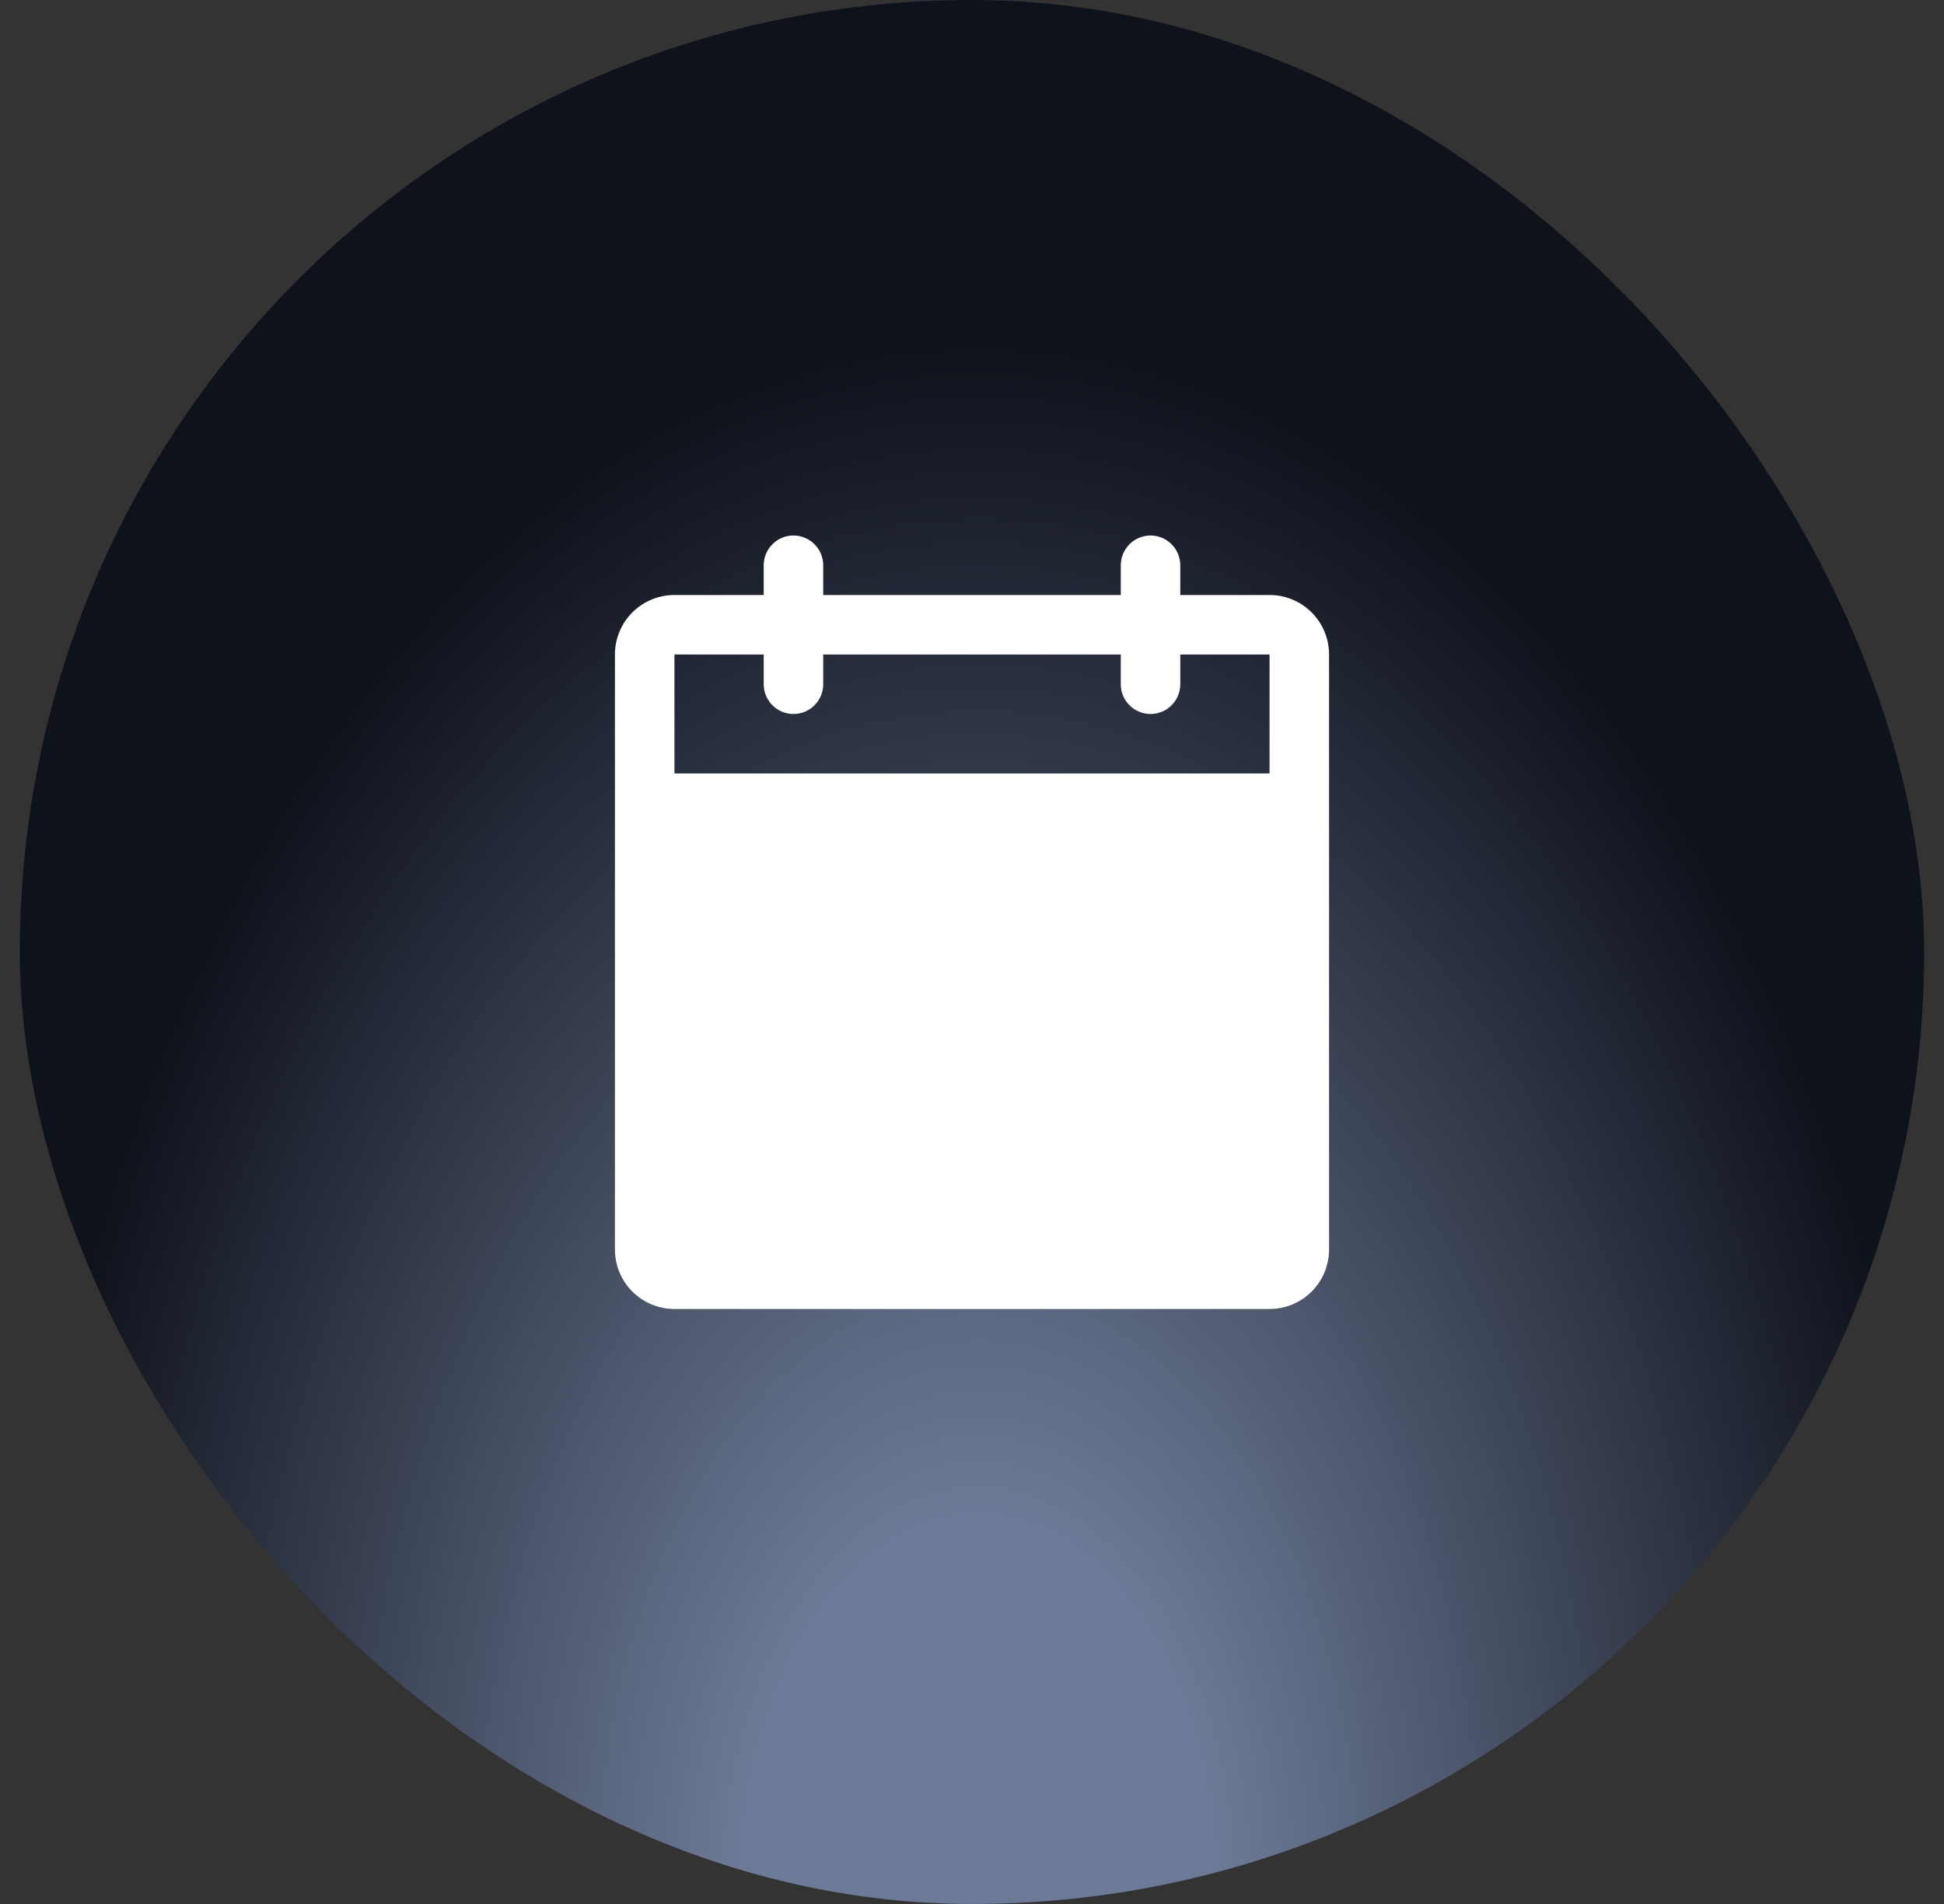
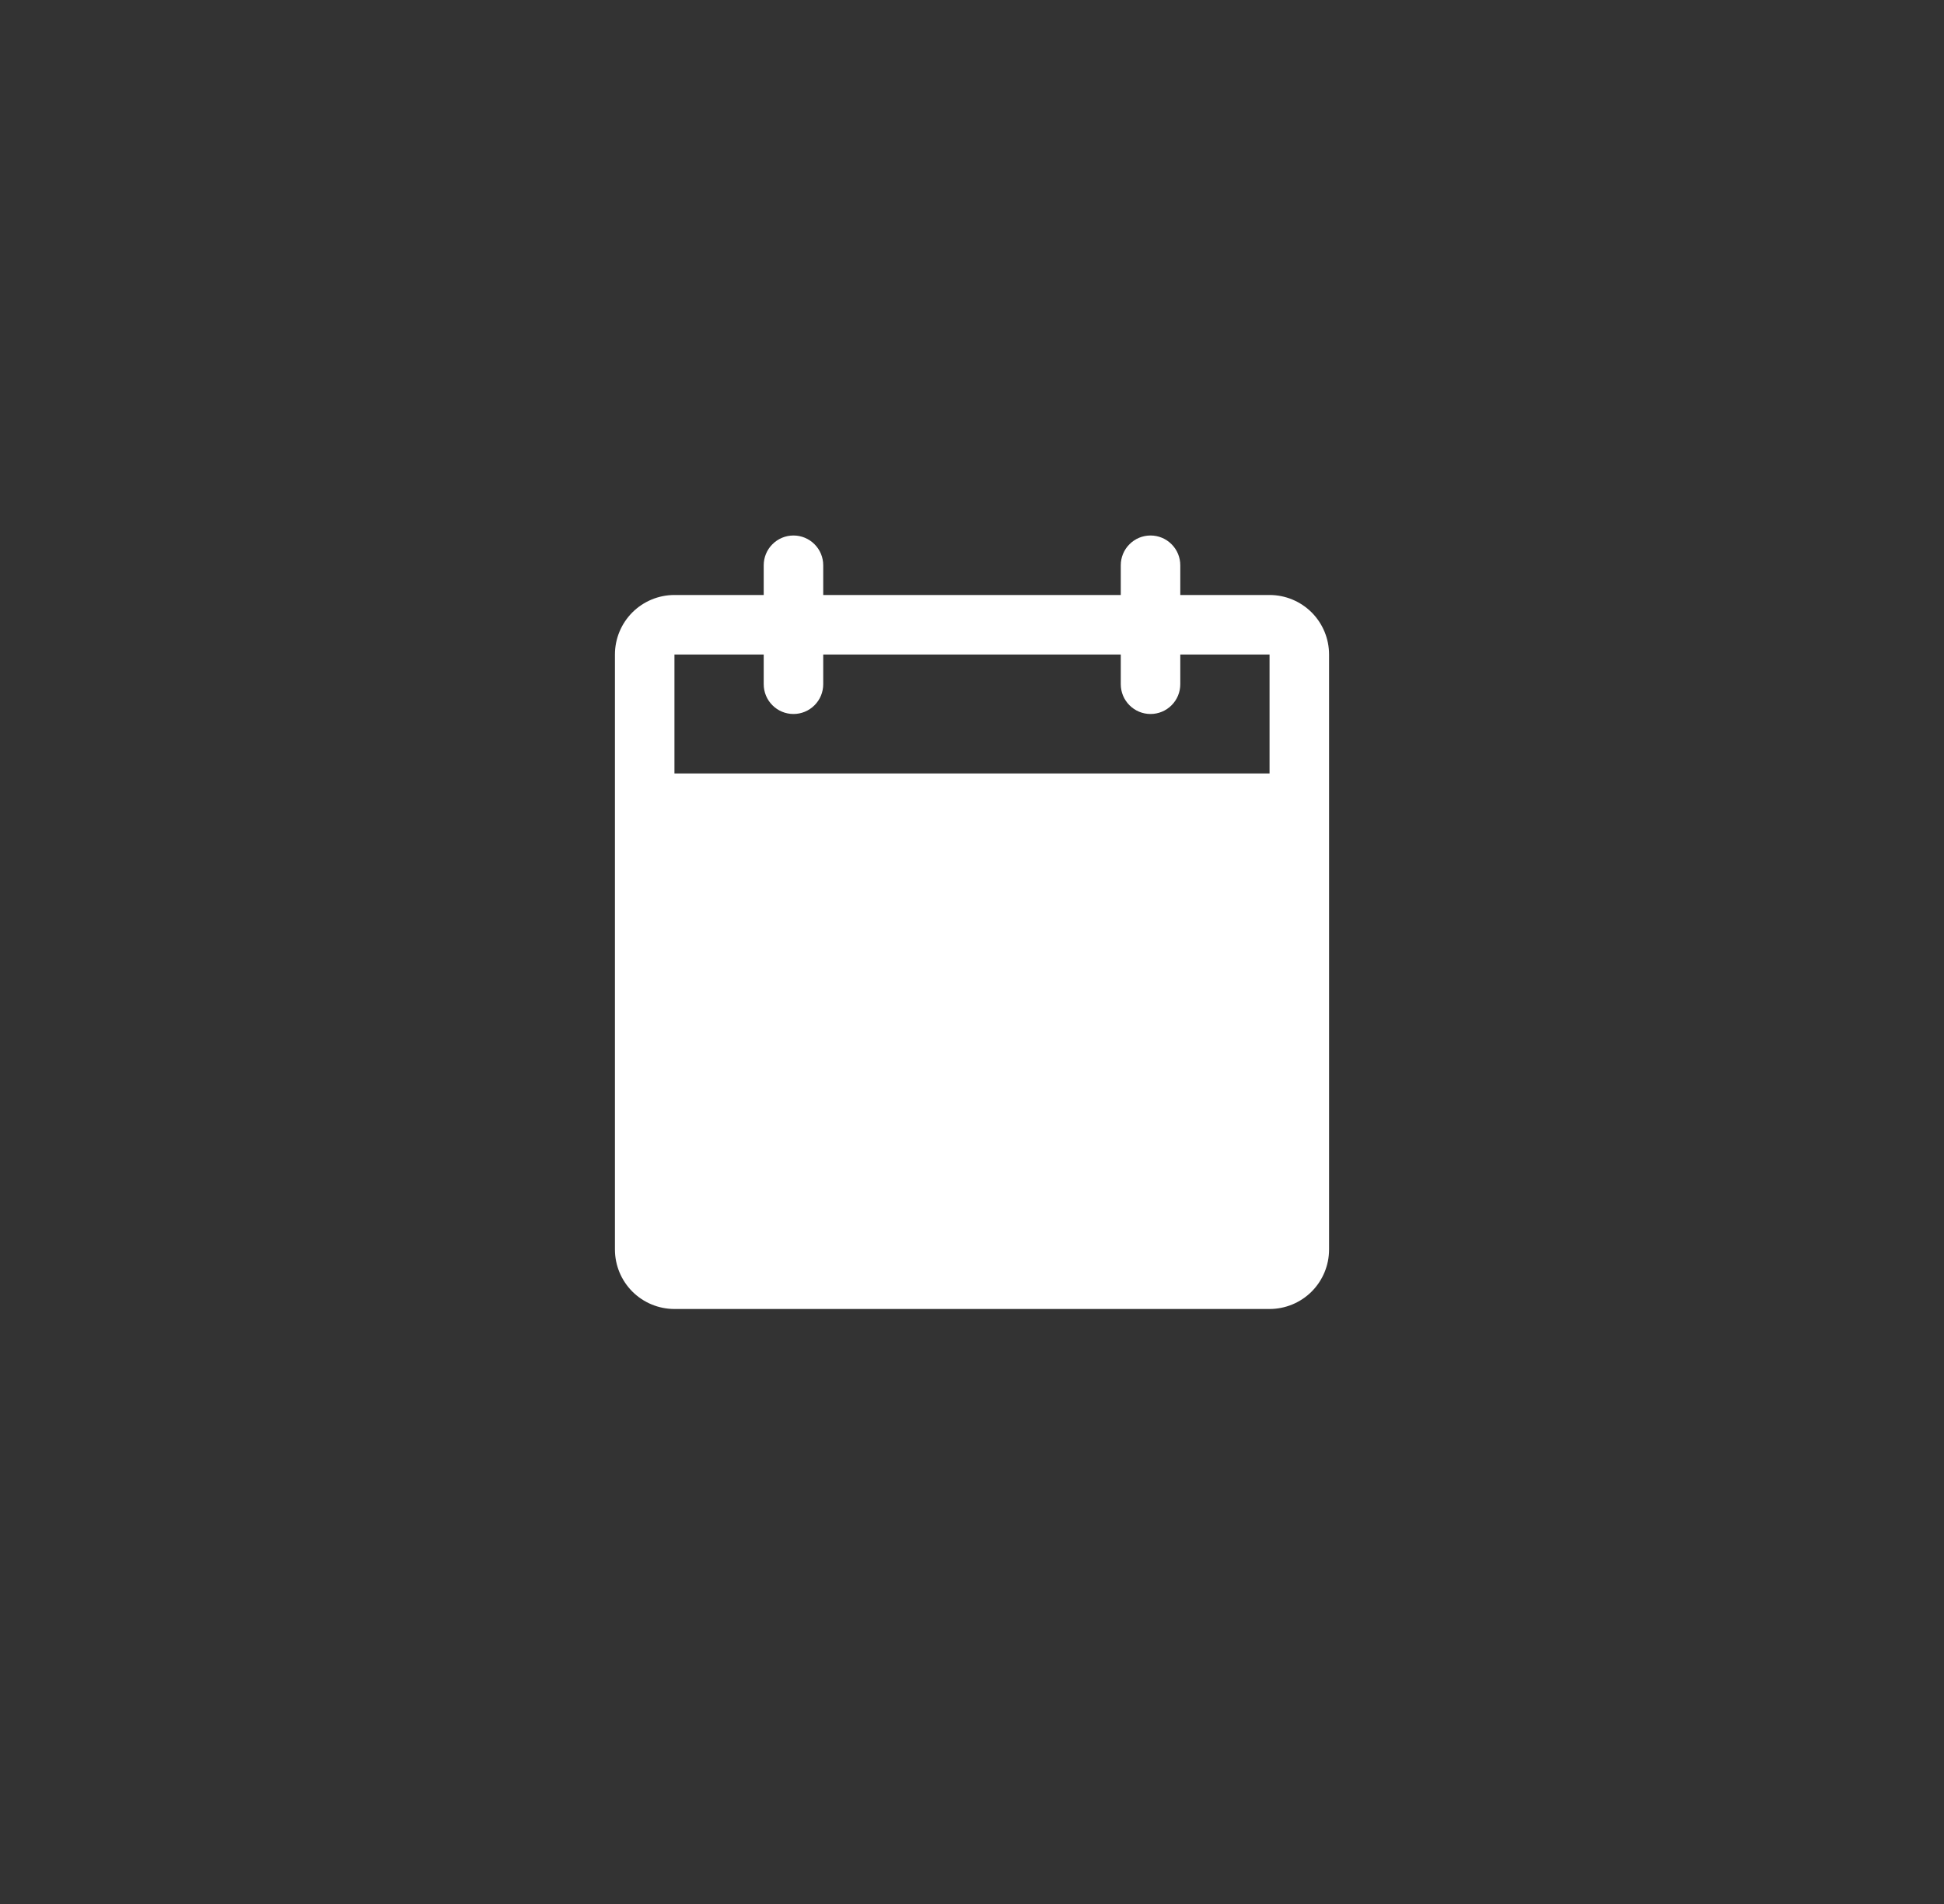
<svg xmlns="http://www.w3.org/2000/svg" width="49" height="48" viewBox="0 0 49 48" fill="none">
  <rect x="0" y="0" width="49" height="48" fill="#333333" stroke="none" />
-   <rect x="0.5" width="48" height="48" rx="24" fill="url(#paint0_radial_7336_4901)" />
  <path d="M32 15H29.75V14.25C29.75 14.051 29.671 13.86 29.53 13.72C29.39 13.579 29.199 13.5 29 13.5C28.801 13.5 28.61 13.579 28.47 13.72C28.329 13.86 28.25 14.051 28.25 14.25V15H20.75V14.25C20.75 14.051 20.671 13.86 20.53 13.72C20.39 13.579 20.199 13.5 20 13.5C19.801 13.5 19.61 13.579 19.47 13.72C19.329 13.86 19.25 14.051 19.25 14.25V15H17C16.602 15 16.221 15.158 15.939 15.439C15.658 15.721 15.5 16.102 15.5 16.5V31.5C15.5 31.898 15.658 32.279 15.939 32.561C16.221 32.842 16.602 33 17 33H32C32.398 33 32.779 32.842 33.061 32.561C33.342 32.279 33.5 31.898 33.5 31.5V16.5C33.5 16.102 33.342 15.721 33.061 15.439C32.779 15.158 32.398 15 32 15ZM32 19.5H17V16.5H19.25V17.25C19.25 17.449 19.329 17.64 19.47 17.78C19.61 17.921 19.801 18 20 18C20.199 18 20.39 17.921 20.53 17.78C20.671 17.64 20.75 17.449 20.75 17.25V16.5H28.25V17.25C28.25 17.449 28.329 17.64 28.47 17.78C28.61 17.921 28.801 18 29 18C29.199 18 29.39 17.921 29.53 17.78C29.671 17.64 29.75 17.449 29.75 17.25V16.5H32V19.5Z" fill="white" />
  <defs>
    <radialGradient id="paint0_radial_7336_4901" cx="0" cy="0" r="1" gradientUnits="userSpaceOnUse" gradientTransform="translate(24.66 48) rotate(-90) scale(48 29.865)">
      <stop offset="0.2" stop-color="#6D7A97" />
      <stop offset="0.822" stop-color="#0E121B" />
    </radialGradient>
  </defs>
</svg>